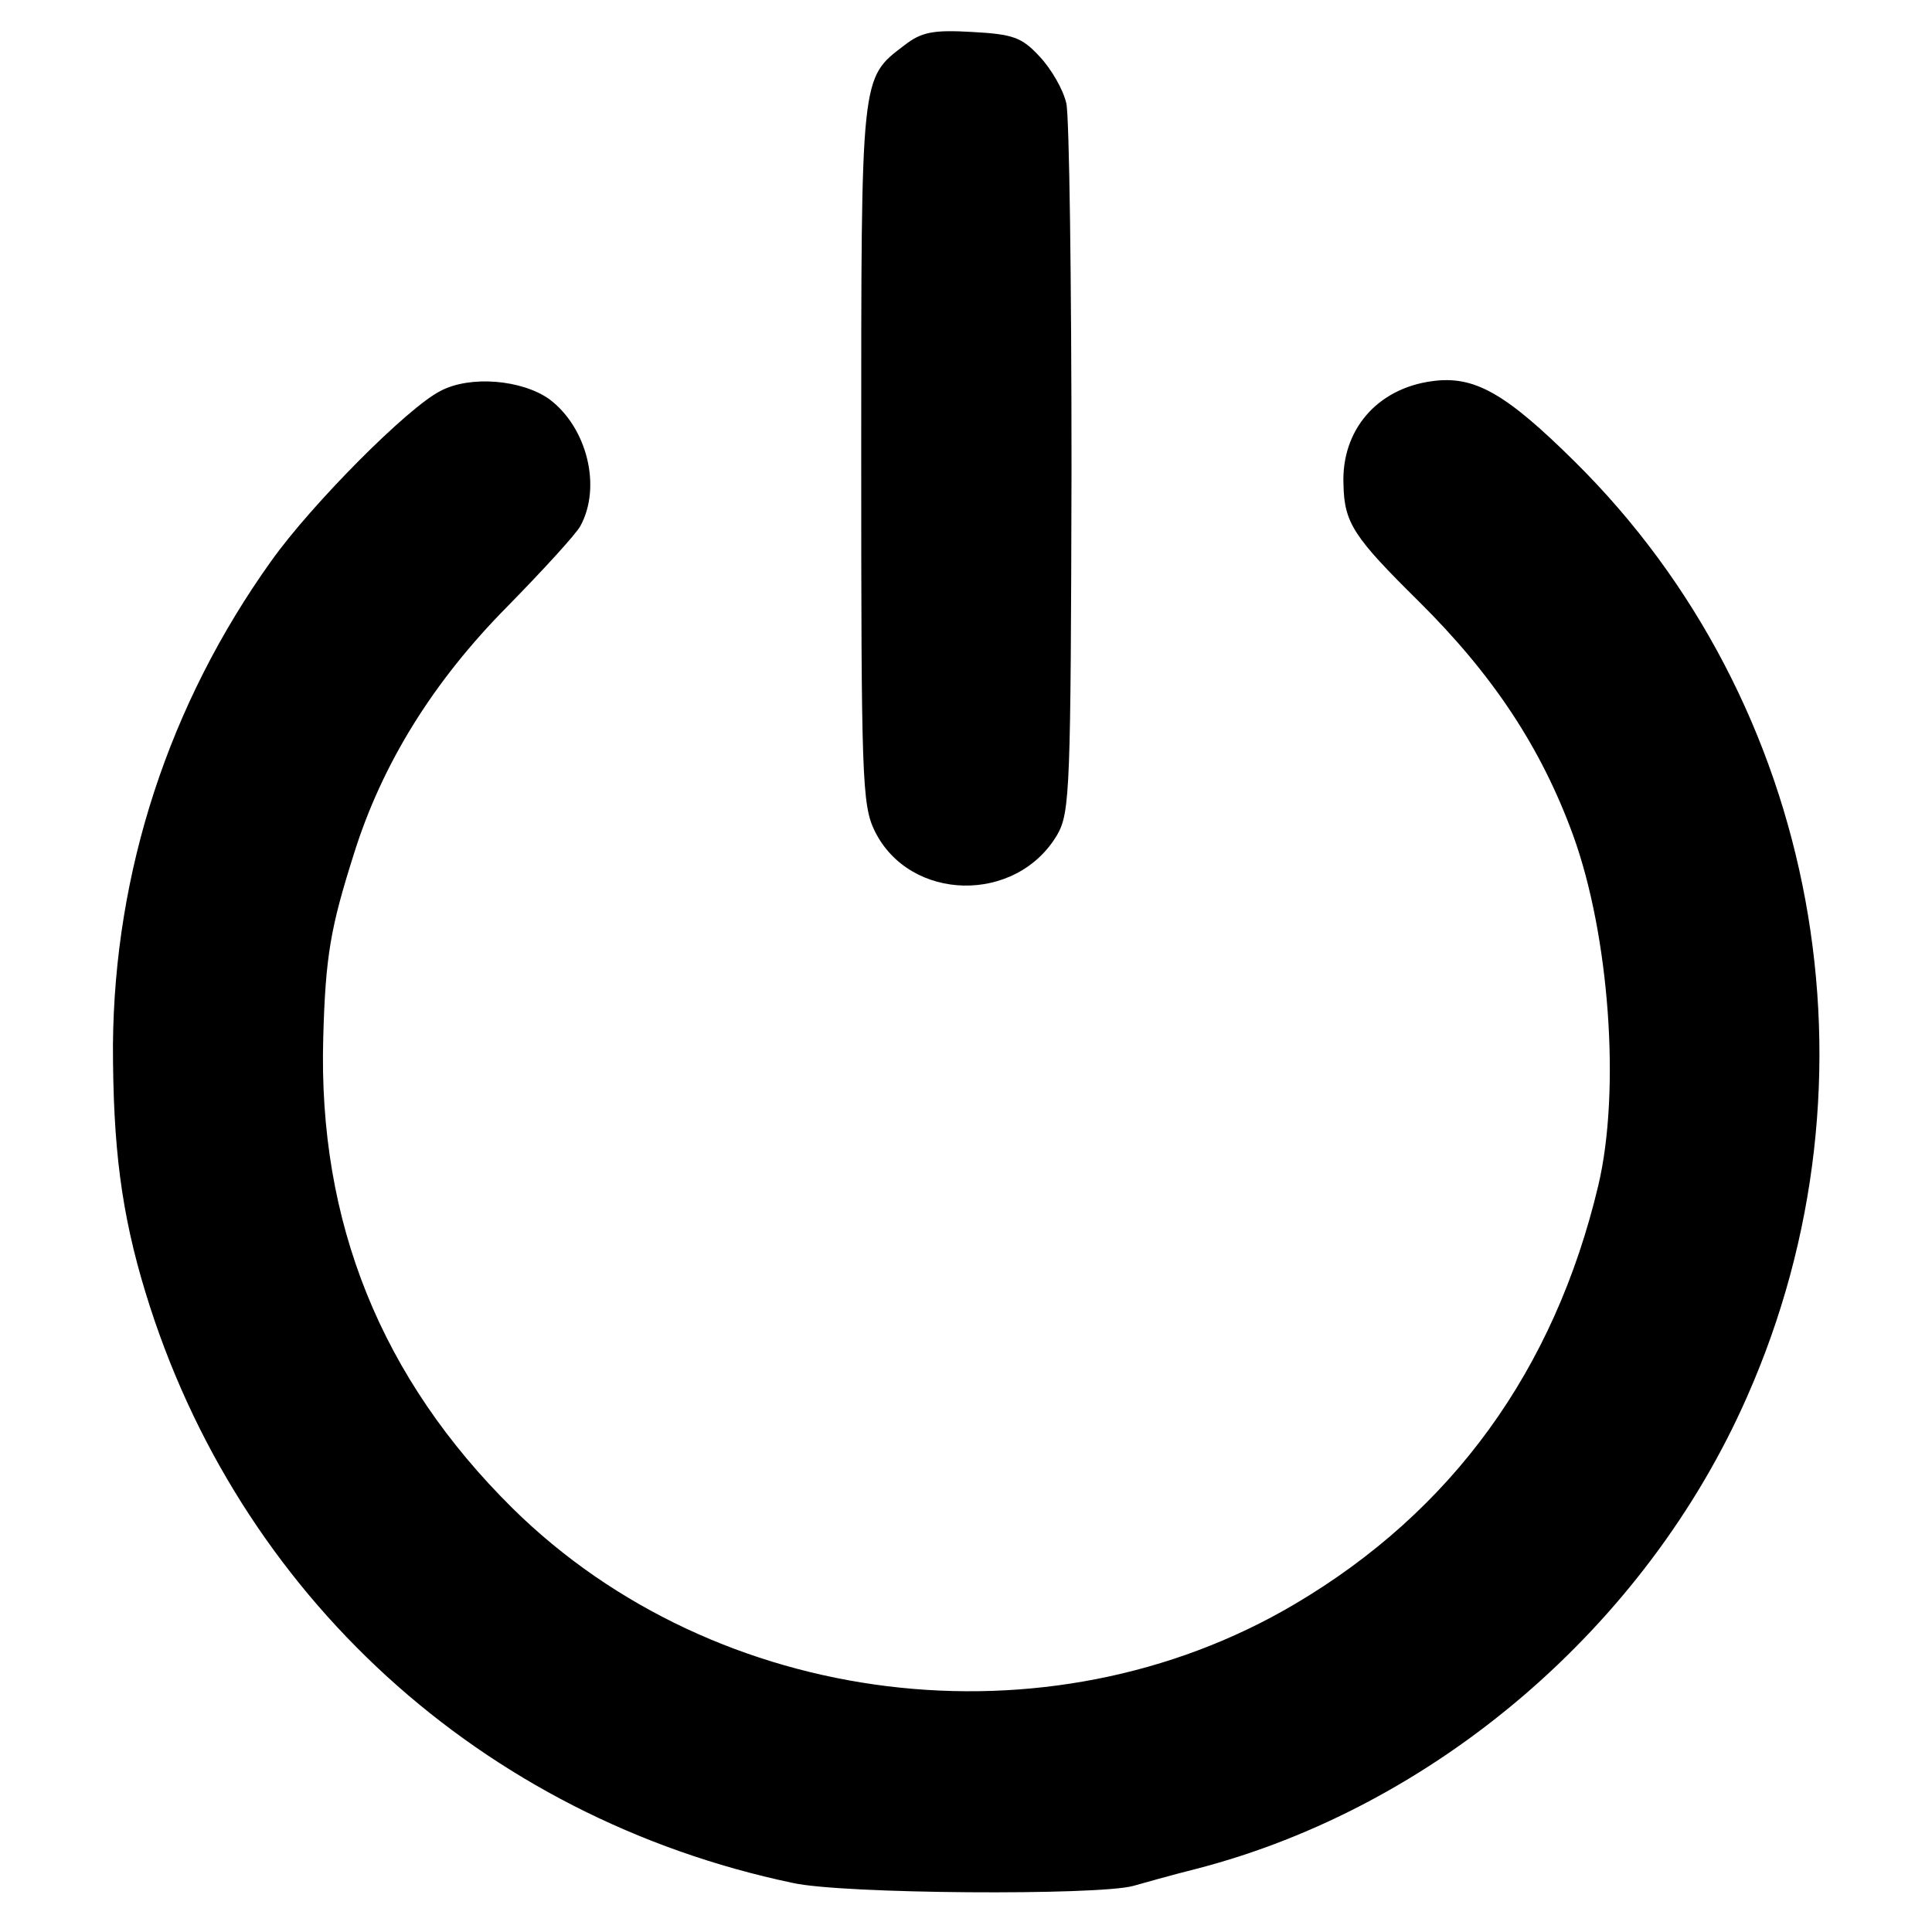
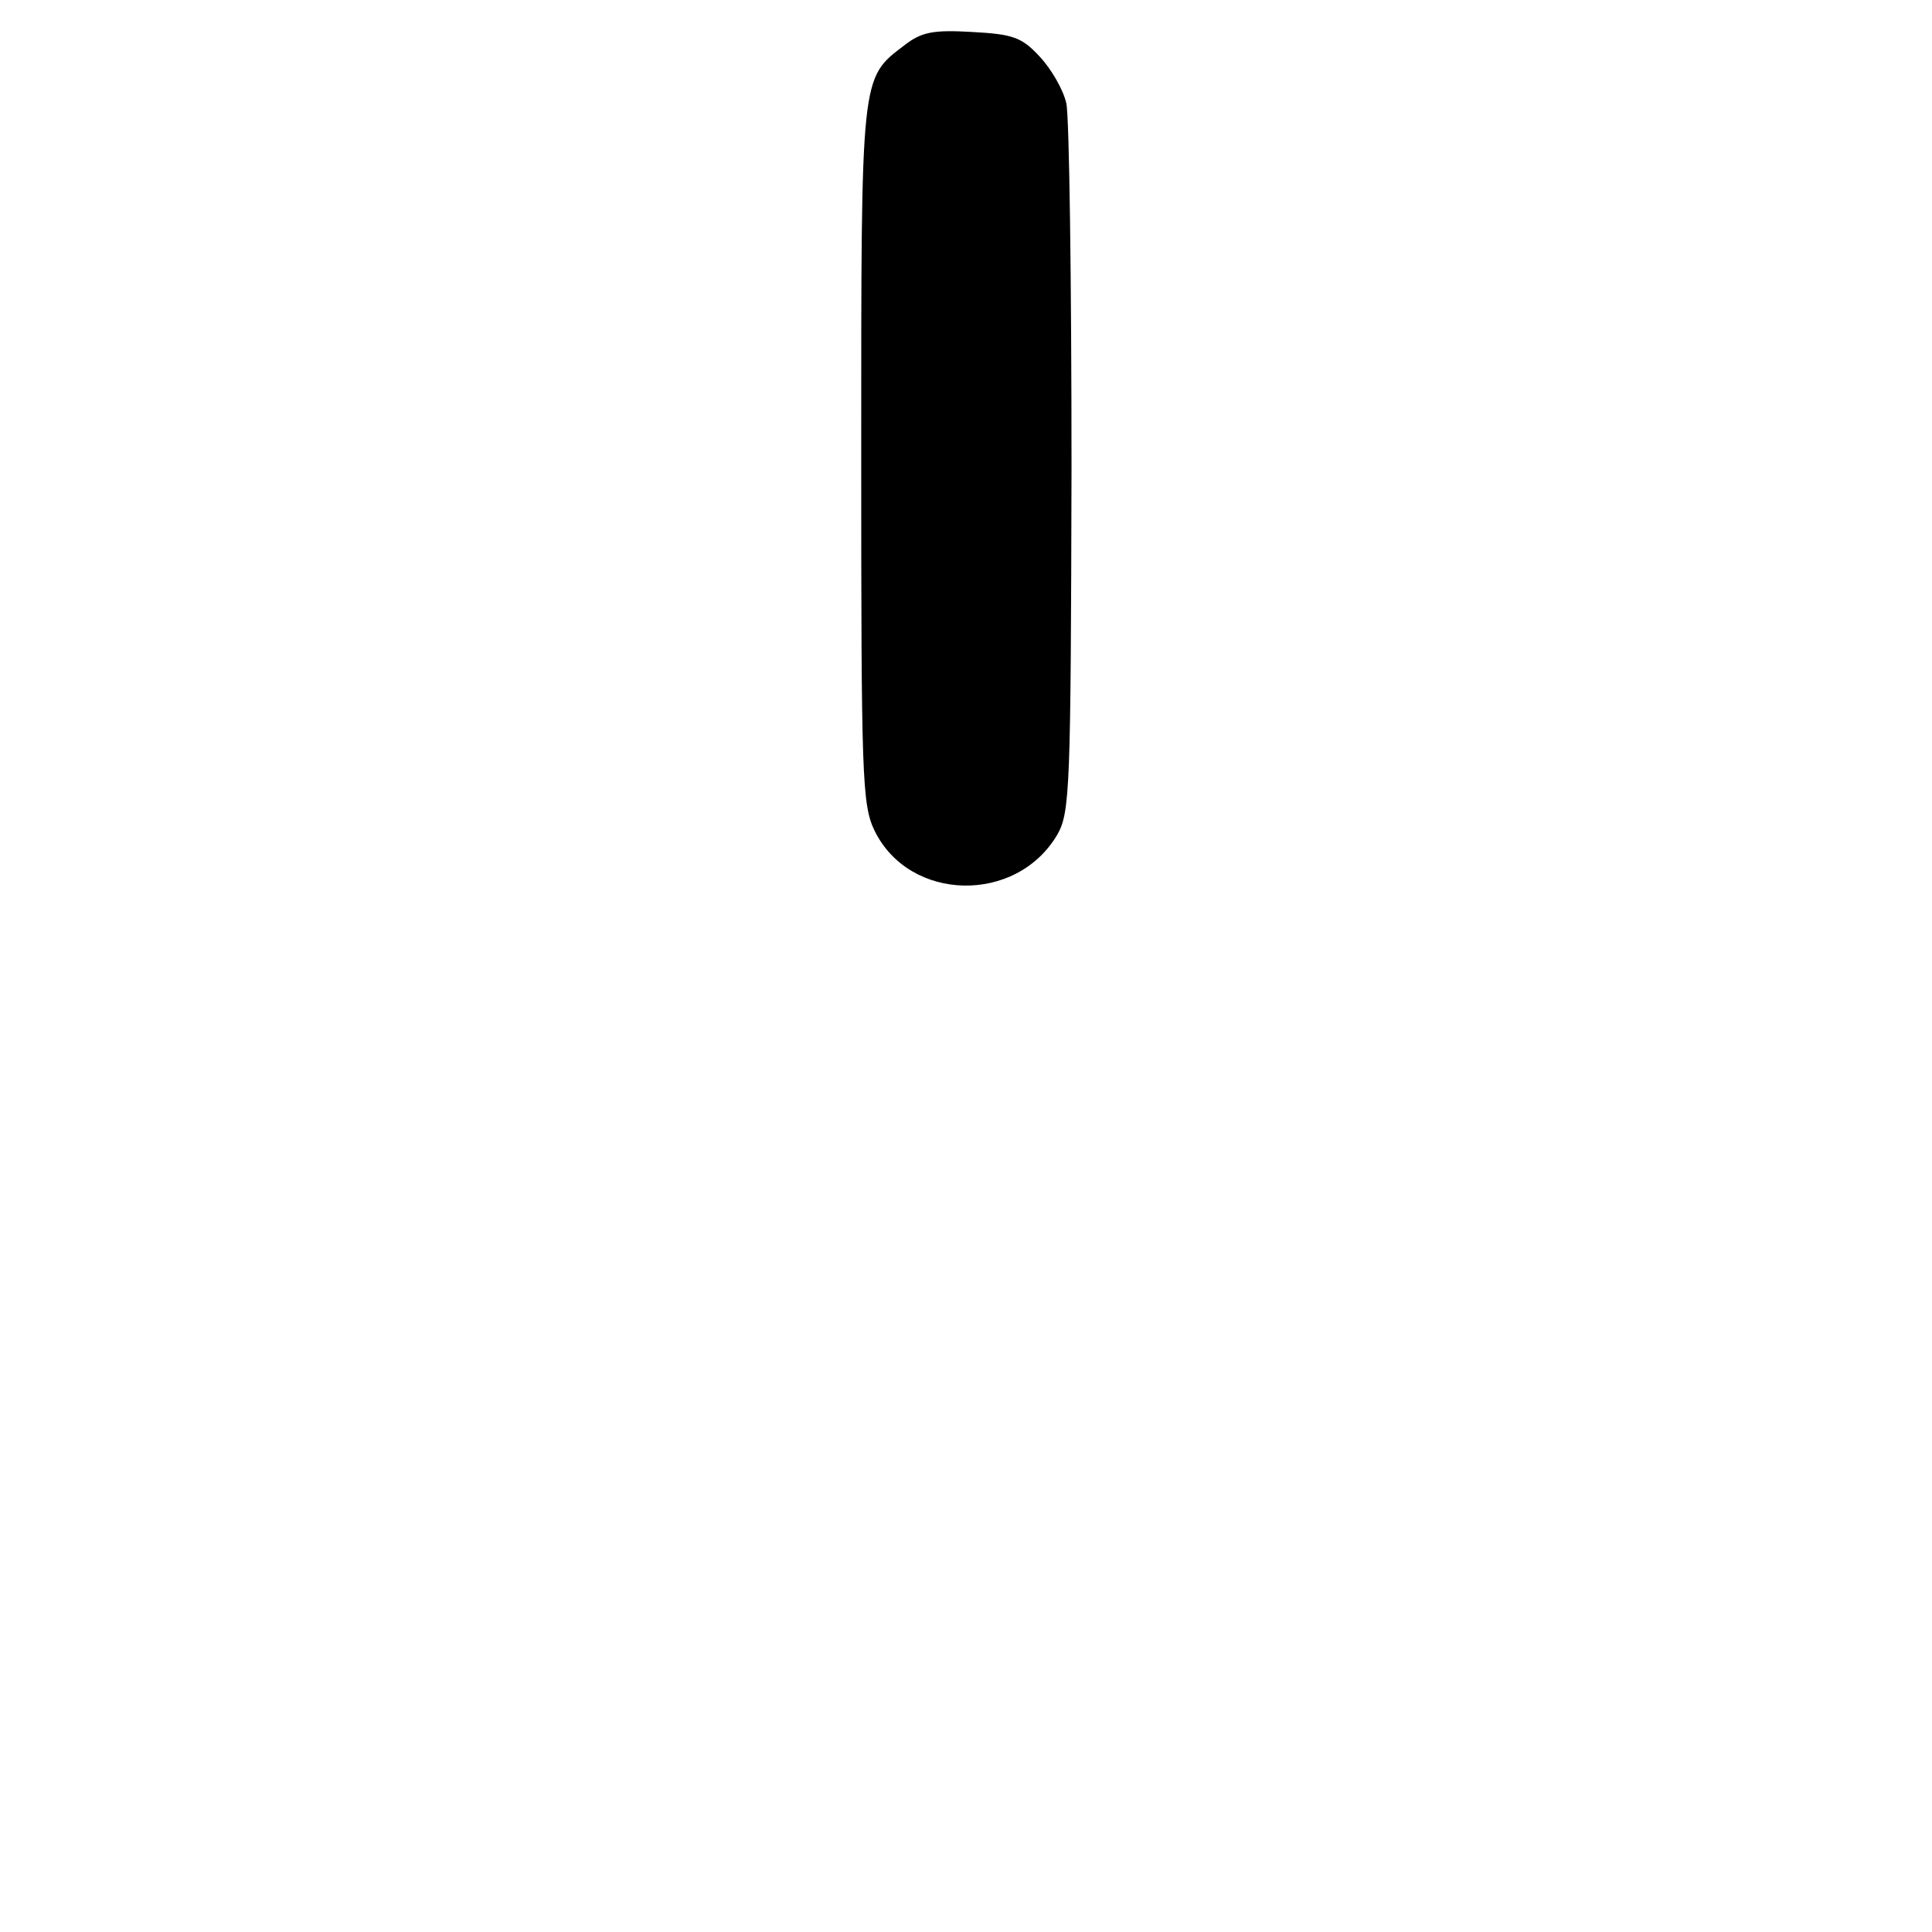
<svg xmlns="http://www.w3.org/2000/svg" version="1.0" width="260pt" height="260pt" viewBox="0 0 260 260" preserveAspectRatio="xMidYMid meet">
  <g transform="translate(0,260) scale(0.1,-0.1)" fill="#000000" stroke="none">
    <path d="M1217 2539 c-59 -45 -58 -37 -58 -550 0 -434 1 -472 18 -507 47 -96 191 -99 246 -5 17 30 18 63 19 492 0 253 -3 475 -7 492 -4 18 -20 46 -36 63 -24 26 -36 30 -91 33 -52 3 -68 0 -91 -18z" />
-     <path d="M593 2074 c-44 -22 -174 -153 -228 -229 -138 -193 -211 -418 -213 -651 0 -137 11 -226 44 -334 124 -406 452 -706 871 -794 67 -15 410 -17 458 -4 11 3 49 14 85 23 321 83 605 326 741 635 190 429 97 934 -232 1259 -93 92 -135 116 -192 108 -74 -10 -122 -66 -119 -139 1 -52 14 -71 101 -157 100 -99 165 -197 208 -315 49 -135 64 -344 34 -471 -59 -249 -197 -439 -409 -564 -332 -196 -778 -141 -1052 129 -177 175 -262 385 -255 633 3 111 10 149 41 247 38 122 107 233 207 334 48 49 92 97 98 108 29 53 9 133 -42 171 -37 26 -106 32 -146 11z" />
  </g>
</svg>